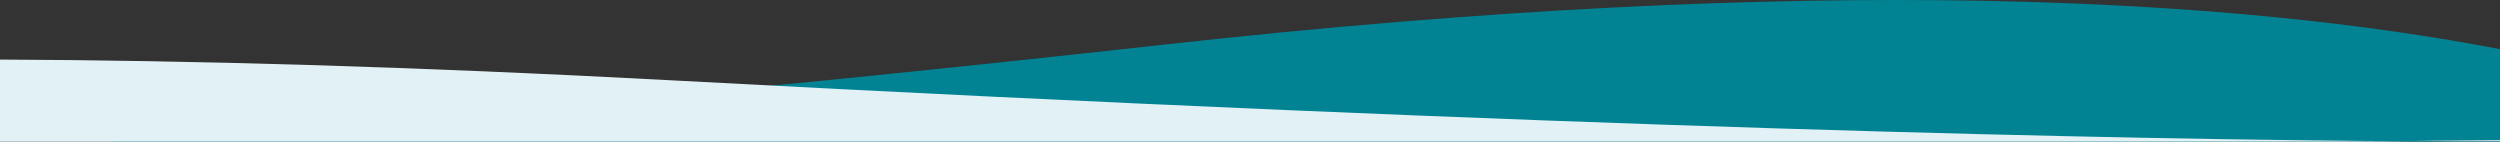
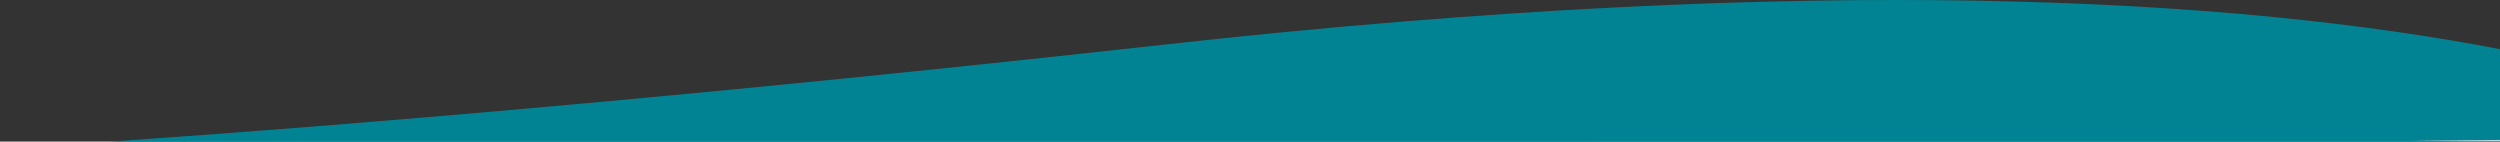
<svg xmlns="http://www.w3.org/2000/svg" width="1366" height="77.388" viewBox="0 0 1366 77.388">
  <rect x="0" y="0" width="1366" height="77.388" fill="#333333" stroke="none" />
  <g id="Groupe_173" data-name="Groupe 173" transform="translate(1650.841 -861.515)">
-     <path id="Tracé_157" data-name="Tracé 157" d="M-307.523,938.9V888.383c-141.981-27.355-370.783-42.347-729.824-2.5-233.207,25.879-423.7,42.469-575.978,53.025Z" transform="translate(22.682 0)" fill="#018394" />
+     <path id="Tracé_157" data-name="Tracé 157" d="M-307.523,938.9V888.383c-141.981-27.355-370.783-42.347-729.824-2.5-233.207,25.879-423.7,42.469-575.978,53.025" transform="translate(22.682 0)" fill="#018394" />
    <g id="Groupe_172" data-name="Groupe 172" transform="translate(-1650.841 894.067)">
-       <path id="Tracé_158" data-name="Tracé 158" d="M-1650.841,881.8v44.836l1275.7,0,41.692-.206c-152.767-.859-455.137-6.789-950.279-33.282C-1425.612,885.554-1547.067,882.211-1650.841,881.8Z" transform="translate(1650.841 -881.802)" fill="#e1f1f5" />
      <path id="Tracé_159" data-name="Tracé 159" d="M-781.221,940v-.74l-48.6.5Q-802.332,940.073-781.221,940Z" transform="translate(2147.221 -895.352)" fill="#bbd5db" />
    </g>
  </g>
</svg>